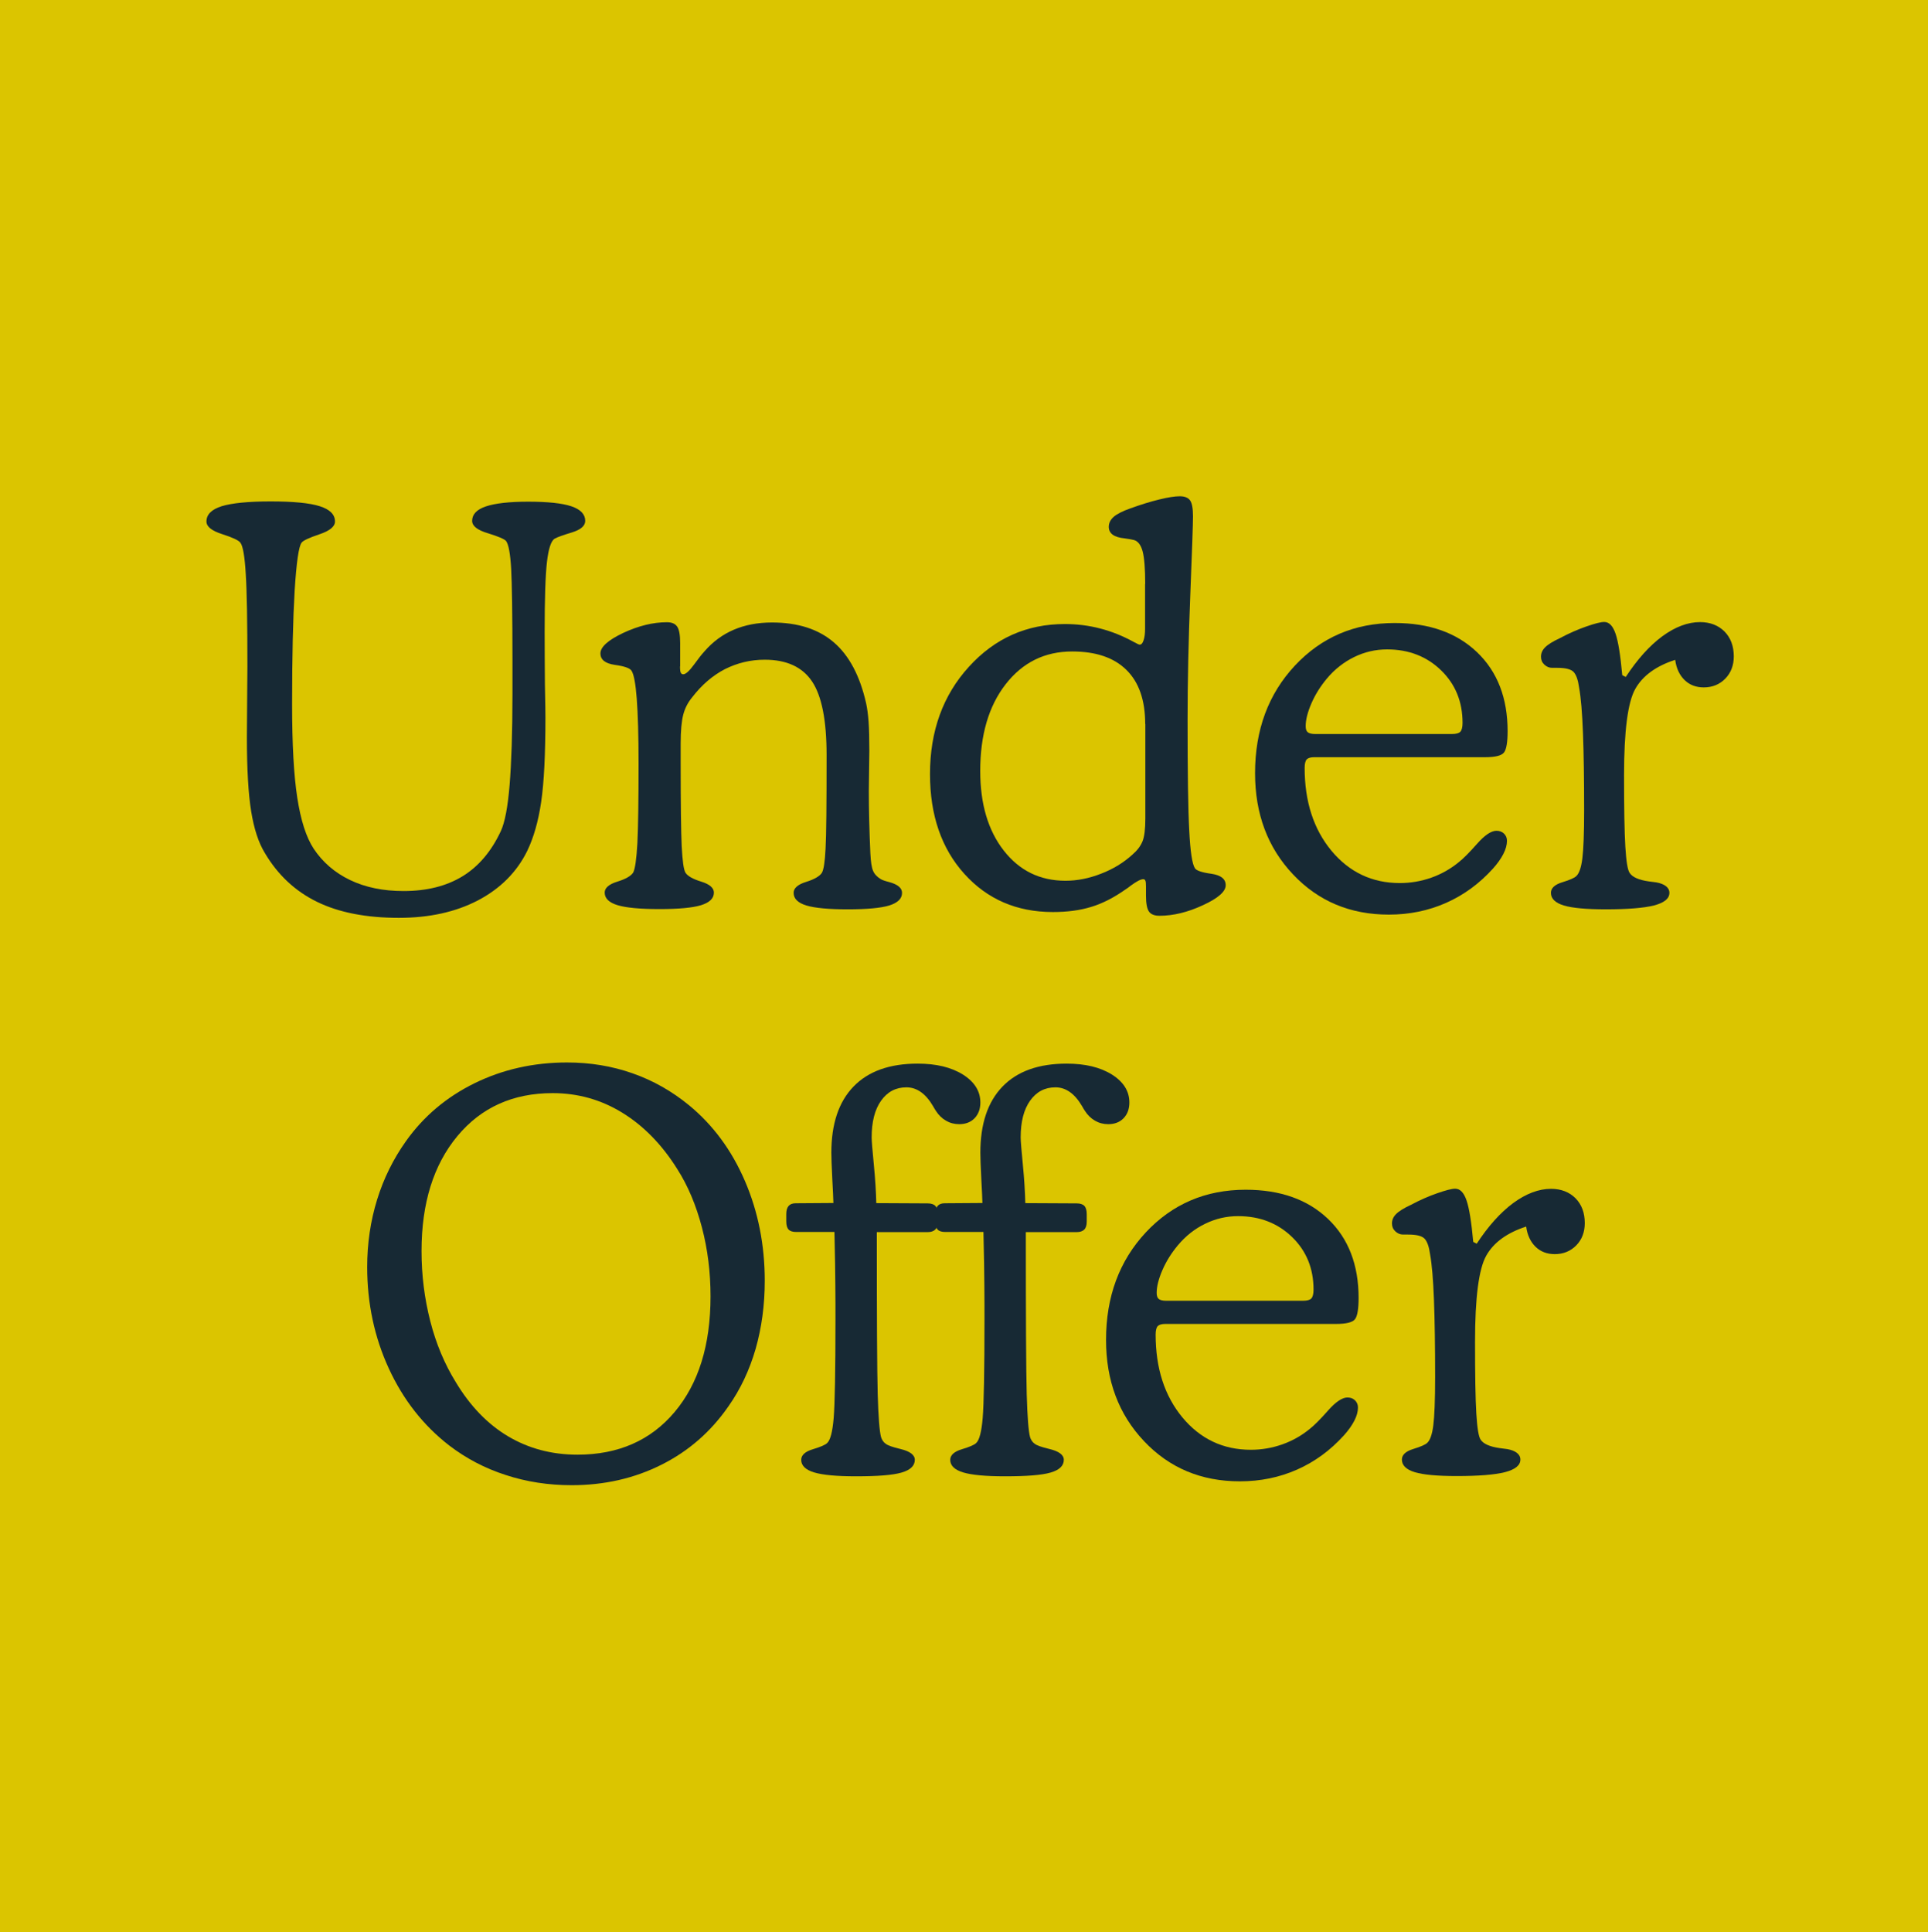
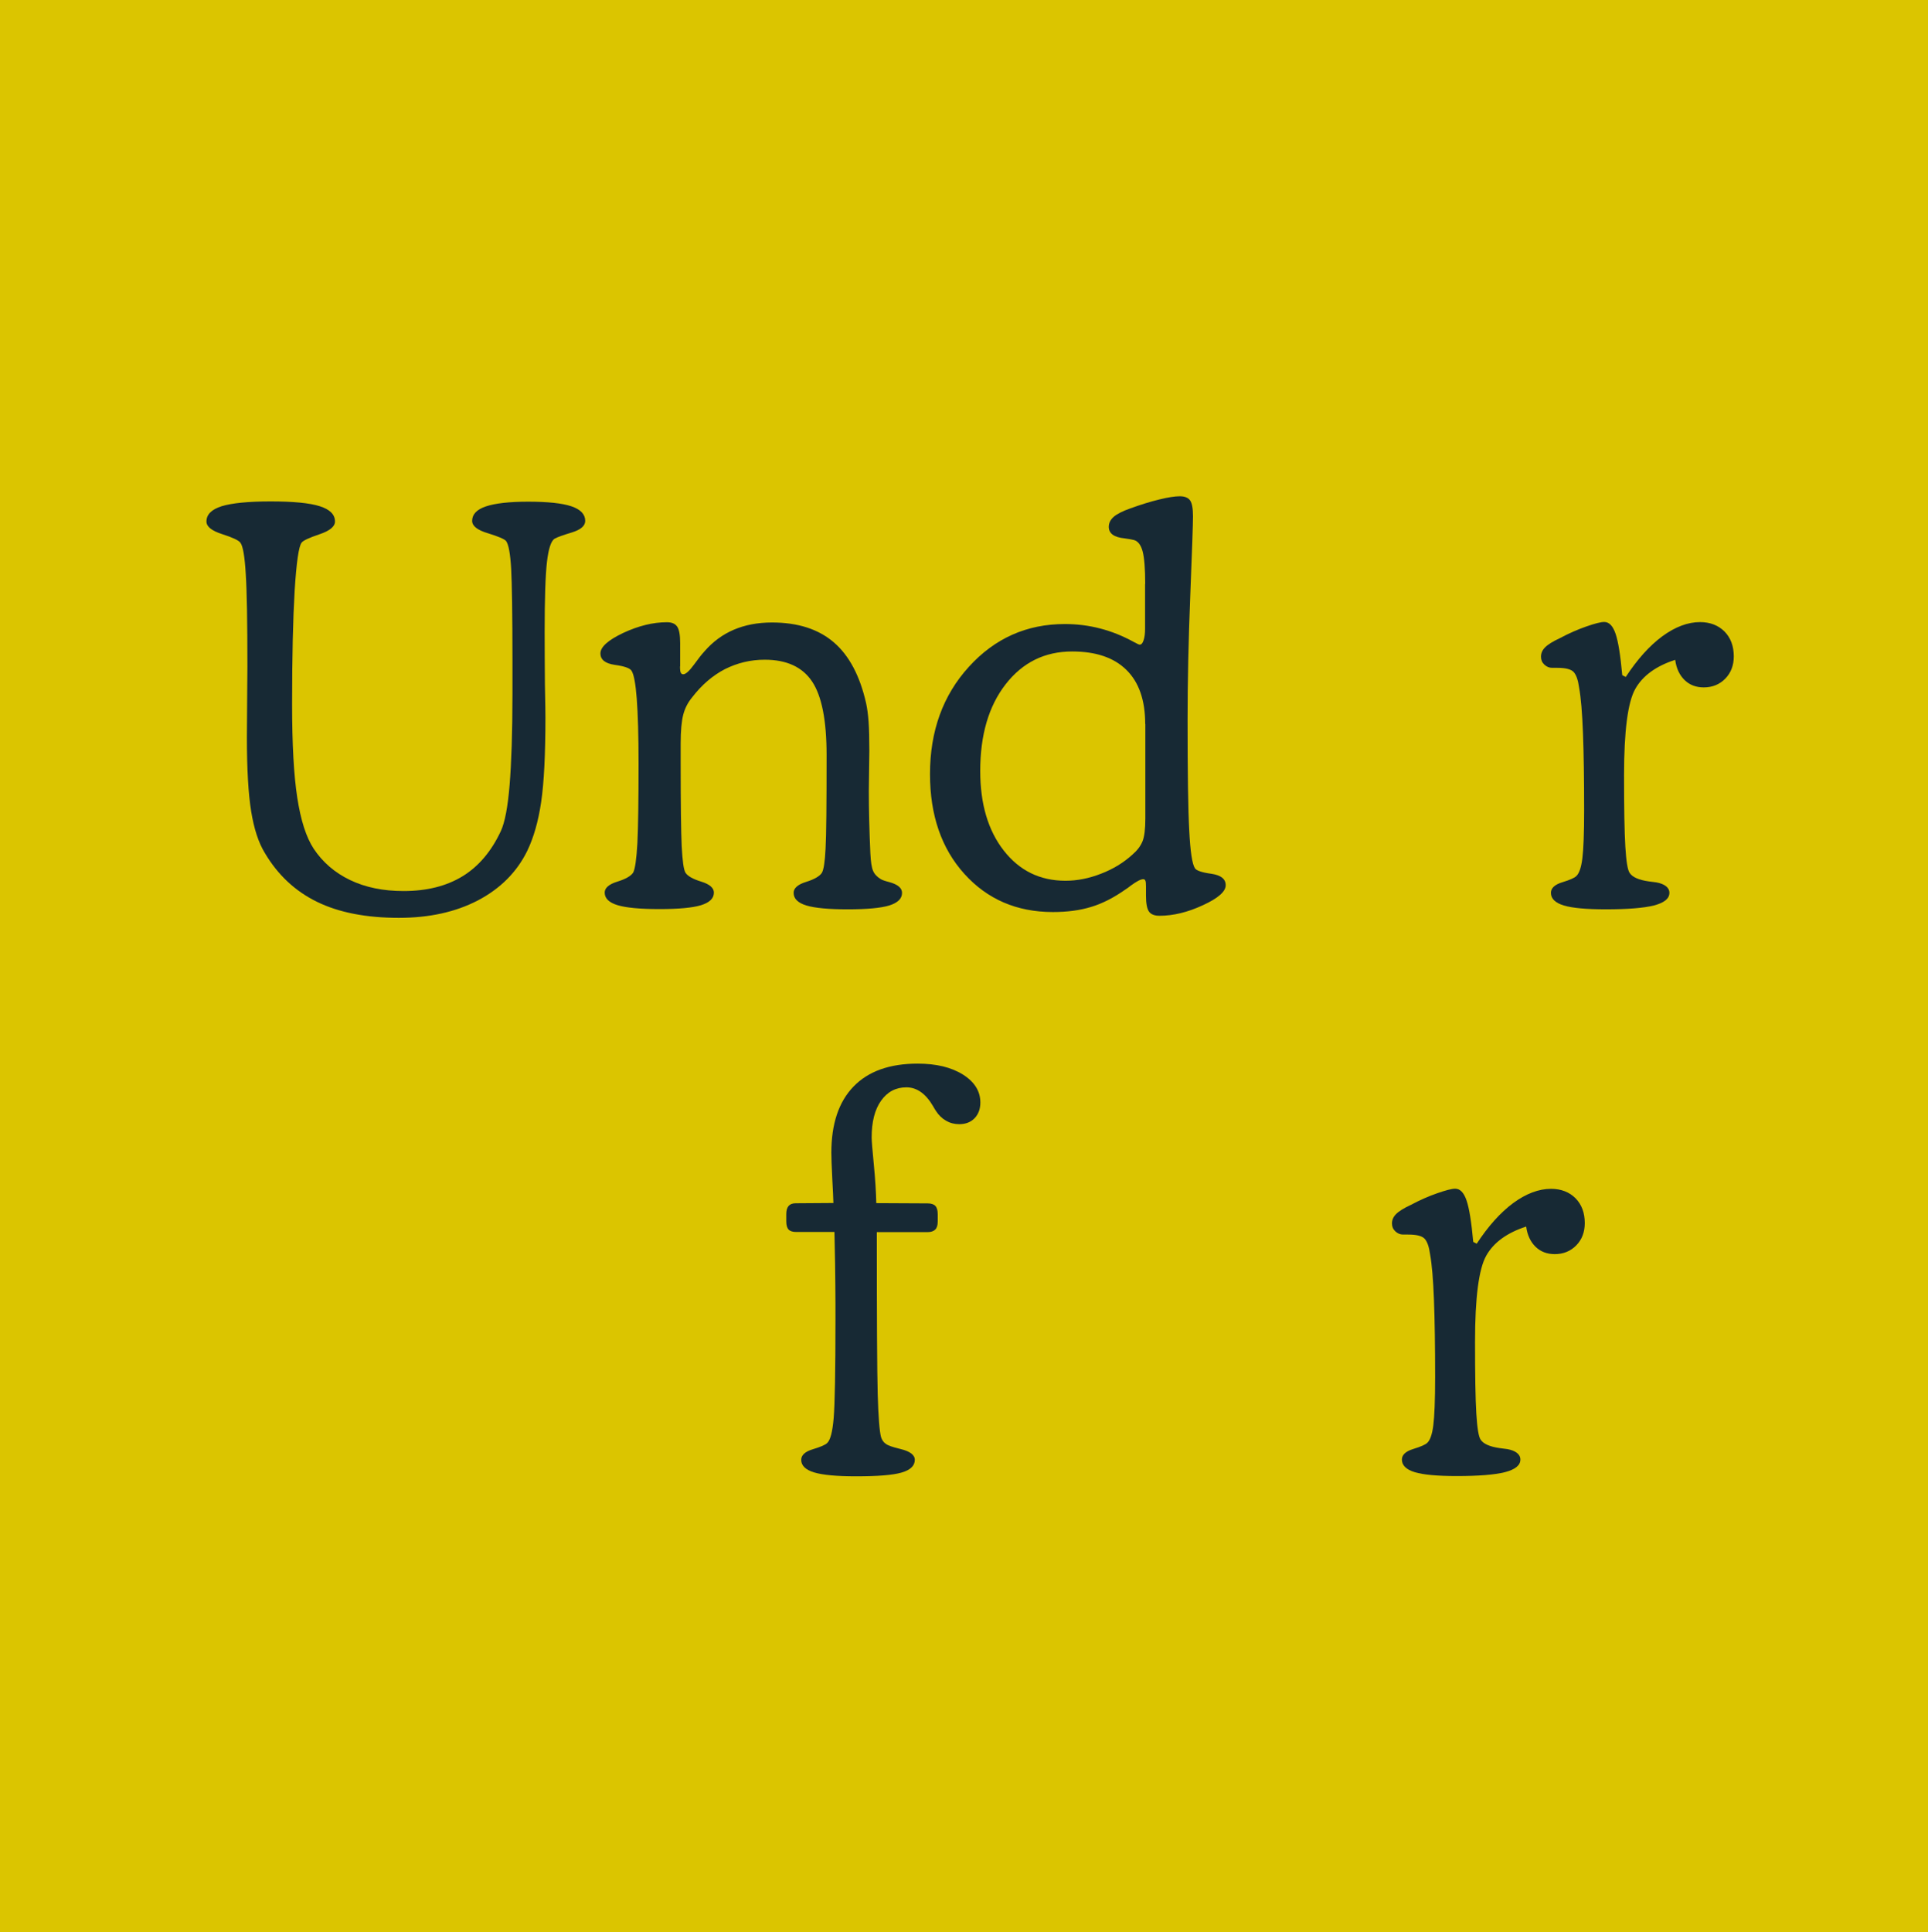
<svg xmlns="http://www.w3.org/2000/svg" version="1.1" id="Layer_1" x="0px" y="0px" viewBox="0 0 1497 1500" style="enable-background:new 0 0 1497 1500;" xml:space="preserve">
  <style type="text/css">
	.st0{fill:#DBC500;}
	.st1{enable-background:new    ;}
	.st2{fill:#172934;}
</style>
  <rect class="st0" width="1497" height="1500" />
  <g class="st1">
    <path class="st2" d="M423.5,557.1c0,28.7-1.1,50.5-3.3,65.5c-2.2,15-5.8,27.6-10.8,38c-8.1,16.5-20.9,29.3-38.2,38.4   c-17.4,9.1-37.9,13.6-61.5,13.6c-25.3,0-46.5-4.1-63.5-12.4s-30.5-20.9-40.6-38c-4.9-8-8.4-18.8-10.6-32.4   c-2.2-13.6-3.3-32.8-3.3-57.4c0-7.3,0.1-17,0.2-29.1c0.1-12.1,0.2-20.6,0.2-25.5c0-34.7-0.4-58.9-1.3-72.4   c-0.8-13.6-2.2-21.6-4.2-24.1c-1.3-1.8-6-4-14.1-6.6c-8.1-2.6-12.2-5.8-12.2-9.8c0-5.5,4-9.4,11.9-11.9c7.9-2.4,20.5-3.7,37.9-3.7   c17.5,0,30.2,1.2,38.1,3.7c7.9,2.5,11.9,6.4,11.9,11.9c0,3.9-4,7.2-12,9.9c-8,2.7-12.6,4.8-13.9,6.5c-2.2,2.7-4,15-5.4,37   c-1.3,22-2,51.4-2,88.4c0,30.8,1.3,55,4,72.5c2.7,17.6,6.9,30.8,12.8,39.8c7,10.5,16.4,18.6,28.3,24.3c11.9,5.7,25.7,8.5,41.4,8.5   c18.1,0,33.3-3.8,45.9-11.5c12.5-7.7,22.4-19.4,29.7-35.1c3.1-6.7,5.4-18.7,6.8-35.9s2.2-40.6,2.2-70.1v-27.3   c0-35.1-0.4-58.6-1-70.3c-0.7-11.8-2-19-4-21.6c-1.3-1.5-6-3.5-14.1-6c-8.1-2.4-12.2-5.6-12.2-9.6c0-5,3.5-8.8,10.6-11.2   c7.1-2.4,18-3.7,32.9-3.7c15.3,0,26.5,1.2,33.6,3.6c7.1,2.4,10.7,6.2,10.7,11.3c0,3.9-3.5,6.9-10.4,9s-11.4,3.7-13.3,4.8   c-2.8,1.7-4.8,7.7-6,18c-1.2,10.3-1.8,28.5-1.8,54.7c0,12.2,0.1,25.6,0.2,40.3C423.4,545.7,423.5,554.4,423.5,557.1z" />
    <path class="st2" d="M528,517.4c0,2.5,0.2,4.2,0.6,4.9c0.4,0.8,1,1.2,1.9,1.2c2,0,4.8-2.6,8.6-7.8c3.1-4.3,5.7-7.6,7.8-9.9   c6.6-7.6,14.2-13.2,22.9-16.9c8.7-3.7,18.5-5.6,29.6-5.6c20,0,36,5.1,48,15.4c12,10.3,20.3,26.1,25.1,47.3   c0.8,3.8,1.5,8.5,1.9,14.2c0.4,5.7,0.6,13.3,0.6,22.8c0,3.1-0.1,8.1-0.2,14.9c-0.1,6.9-0.2,12.2-0.2,16.2c0,7.3,0.1,15,0.3,23.1   c0.2,8.1,0.5,16.6,0.9,25.4c0.3,6.4,1,11,2.1,13.5c1.1,2.6,3.1,4.7,5.9,6.4c1.1,0.7,3.3,1.5,6.5,2.3c6.7,1.8,10.1,4.6,10.1,8.4   c0,4.5-3.3,7.7-9.9,9.8c-6.6,2-17.4,3-32.3,3c-14.8,0-25.5-1-32.1-3c-6.6-2-9.9-5.3-9.9-9.8c0-3.6,3.2-6.5,9.7-8.5   c6.4-2,10.5-4.4,12.2-7c1.4-2.2,2.4-8.5,2.9-18.7c0.6-10.2,0.8-34.5,0.8-72.9c0-26.6-3.7-45.6-11.2-56.9c-7.5-11.3-19.8-17-36.8-17   c-11.1,0-21.3,2.5-30.9,7.3c-9.5,4.9-18,12.2-25.4,21.8c-3.4,4.1-5.7,8.6-7,13.6c-1.3,5-2,12.5-2,22.5v15.5   c0,31.5,0.3,52.9,0.8,64.1c0.6,11.3,1.5,18.1,2.9,20.5c1.7,2.7,5.8,5,12.3,7c6.5,2,9.8,4.9,9.8,8.5c0,4.5-3.3,7.7-10,9.8   c-6.6,2-17.4,3-32.2,3c-15,0-25.8-1-32.5-3c-6.7-2-10.1-5.3-10.1-9.8c0-3.6,3.3-6.5,9.8-8.5c6.5-2,10.6-4.4,12.3-7   c1.5-2.8,2.6-10.5,3.3-23c0.6-12.5,0.9-33.1,0.9-61.6c0-21.7-0.5-38.5-1.4-50.4c-0.9-11.9-2.3-19.2-4.1-21.8c-1.3-2-5.6-3.5-13-4.5   c-7.4-1.1-11.1-4-11.1-8.9c0-5,5.9-10.3,17.7-15.9c11.8-5.5,23.1-8.3,33.9-8.3c3.8,0,6.4,1.1,8,3.4c1.5,2.2,2.3,6.4,2.3,12.6V517.4   z" />
    <path class="st2" d="M889.2,453.3c0-11.9-0.7-20.3-2-25.2c-1.3-4.9-3.5-7.8-6.6-8.8c-1.4-0.4-3.9-0.8-7.3-1.3   c-8.3-0.8-12.4-3.8-12.4-9c0-2.9,1.3-5.5,3.9-7.8c2.6-2.2,6.9-4.4,12.9-6.5c8-2.9,15.4-5.2,22.4-6.9c6.9-1.7,12.2-2.5,15.9-2.5   c3.9,0,6.6,1.1,8.1,3.3c1.5,2.2,2.2,6.3,2.2,12.3c0,5.7-0.7,26.1-2.1,61.2c-1.4,35.1-2.1,67.3-2.1,96.7c0,41.2,0.4,69.8,1.3,86.1   c0.8,16.2,2.3,26,4.4,29.2c1.1,1.8,5.4,3.3,12.8,4.3c7.4,1.1,11.1,4,11.1,8.9c0,4.9-5.9,10.1-17.7,15.5   c-11.8,5.5-23.1,8.2-33.7,8.2c-3.9,0-6.7-1.1-8.2-3.3c-1.5-2.2-2.3-6.3-2.3-12.3v-6.9c0-2.2-0.1-3.8-0.4-4.6   c-0.3-0.8-0.8-1.3-1.7-1.3c-2,0-5.2,1.7-9.7,5c-1.8,1.4-3.1,2.4-4,2.9c-9.1,6.4-18,11-26.7,13.6c-8.7,2.7-18.6,4-29.8,4   c-28,0-50.9-9.9-68.7-29.6c-17.8-19.7-26.7-45.6-26.7-77.5c0-33.3,10-61.1,30.1-83.2c20.1-22.2,45-33.3,74.6-33.3   c18.8,0,36.6,4.6,53.5,13.9c2.5,1.4,4.1,2.1,4.6,2.1c1.3,0,2.3-1.1,3-3.3c0.8-2.2,1.2-5.2,1.2-9.1V453.3z M889.2,562.1   c0-18.3-4.8-32.3-14.5-41.9c-9.7-9.6-23.7-14.4-42.2-14.4c-21.3,0-38.5,8.5-51.7,25.5c-13.2,17-19.7,39.4-19.7,67.3   c0,25.6,6.1,46.2,18.3,61.8c12.2,15.6,28.1,23.4,47.9,23.4c9.1,0,18.3-1.8,27.7-5.5c9.4-3.6,17.5-8.6,24.4-14.9   c3.6-3.1,6.2-6.5,7.7-10.2c1.5-3.7,2.2-9.6,2.2-17.7v-5.9V562.1z" />
-     <path class="st2" d="M1152.9,587.9h-132.5c-2.8,0-4.7,0.6-5.8,1.7c-1,1.1-1.6,3.3-1.6,6.5c0,26.2,6.9,47.6,20.8,64.4   c13.9,16.7,31.6,25.1,53.1,25.1c8.4,0,16.6-1.4,24.5-4.2c7.9-2.8,15.1-6.9,21.5-12.2c3.4-2.7,8-7.3,14-14.1   c5.9-6.7,11-10.1,15-10.1c2.4,0,4.3,0.7,5.9,2.2c1.5,1.5,2.3,3.3,2.3,5.6c0,3.1-0.9,6.5-2.8,10.2c-1.9,3.7-4.6,7.5-8.1,11.4   c-10.5,11.6-22.6,20.5-36.4,26.6c-13.8,6.1-28.6,9.1-44.4,9.1c-30,0-54.8-10.4-74.4-31.2c-19.7-20.8-29.5-47-29.5-78.6   c0-33.6,10.3-61.4,30.9-83.5c20.6-22,46.4-33.1,77.5-33.1c26.9,0,48.2,7.6,64,22.7c15.8,15.1,23.7,35.6,23.7,61.3   c0,8.4-0.9,13.9-2.7,16.4C1166,586.7,1161,587.9,1152.9,587.9z M1021.2,569.9h106.2c3.2,0,5.4-0.6,6.5-1.8c1.1-1.2,1.7-3.5,1.7-6.8   c0-16.4-5.5-30-16.6-40.8c-11.1-10.8-25.1-16.3-42-16.3c-9,0-17.5,2-25.5,5.9c-8,3.9-15.2,9.5-21.3,16.8   c-4.9,5.9-8.9,12.2-11.9,19.1c-3,6.9-4.5,12.8-4.5,17.8c0,2.2,0.5,3.8,1.6,4.7C1016.5,569.4,1018.4,569.9,1021.2,569.9z" />
    <path class="st2" d="M1262.3,525.6c9-13.7,18.4-24.2,28.4-31.6c10-7.3,19.8-11,29.3-11c7.8,0,14.2,2.5,19,7.3   c4.8,4.9,7.2,11.3,7.2,19.3c0,7-2.2,12.8-6.6,17.3c-4.4,4.5-10,6.8-16.7,6.8c-6,0-11-1.9-14.9-5.7c-3.9-3.8-6.4-9-7.3-15.7   c-14.8,4.8-25.2,12.3-31,22.6c-5.8,10.3-8.7,32.6-8.7,66.9c0,25.8,0.3,44.3,1,55.7c0.7,11.4,1.8,18.2,3.4,20.3   c2.1,3.2,7,5.4,14.7,6.5c2.5,0.3,4.5,0.6,6.1,0.8c3.1,0.6,5.5,1.5,7.3,2.9c1.8,1.4,2.7,3.1,2.7,5.2c0,4.5-4,7.7-12,9.8   c-8,2-20.4,3-37.4,3c-15.1,0-26-1-32.6-3c-6.6-2-10-5.3-10-9.8c0-3.6,2.9-6.4,8.8-8.2c5.9-1.8,9.5-3.4,10.9-4.8   c2.2-2,3.8-6.5,4.7-13.6c0.9-7.1,1.4-19.6,1.4-37.4c0-24.1-0.3-44.1-0.9-59.9c-0.6-15.9-1.6-27.7-3-35.4c-0.8-5.9-2.2-9.9-4.2-12.1   c-2-2.2-6.2-3.3-12.8-3.3h-4c-2.2,0-4.2-0.8-6-2.5c-1.8-1.7-2.6-3.7-2.6-6.1c0-2.7,1-5.1,3.1-7.2c2.1-2.2,5.9-4.6,11.5-7.2   c7.1-3.8,14-6.8,20.6-9.1c6.6-2.3,11.2-3.5,13.9-3.5c3.8,0,6.7,3,8.8,9.1c2.1,6.1,3.8,16.8,5.2,32.2L1262.3,525.6z" />
  </g>
  <g class="st1">
-     <path class="st2" d="M443.8,1153.1c-17.9,0-35-2.6-51.1-7.9c-16.2-5.2-30.8-12.9-44-23c-20-15.5-35.6-35.4-46.8-59.7   c-11.2-24.3-16.8-50.6-16.8-78.8c0-18.3,2.6-35.8,7.7-52.3c5.1-16.5,12.6-31.6,22.4-45.4c13.7-19.3,31.5-34.3,53.3-45   c21.8-10.7,45.8-16.1,71.8-16.1c17.9,0,34.9,2.8,50.8,8.4c16,5.6,30.6,13.9,43.9,24.8c18.6,15.3,33.1,34.9,43.4,58.8   s15.4,49.8,15.4,77.5c0,18.8-2.4,36.4-7.1,52.9c-4.8,16.5-11.8,31.4-21.2,44.7c-13.6,19.6-30.9,34.7-51.9,45.2   C492.5,1147.8,469.3,1153.1,443.8,1153.1z M551.7,1006.5c0-18.6-2.2-36.5-6.7-53.6c-4.5-17.1-10.8-32.2-19.1-45.2   c-12-19.2-26.4-33.8-42.9-43.9s-34.5-15.1-53.9-15.1c-30.8,0-55.5,11.1-74,33.4c-18.5,22.3-27.8,52-27.8,89.2   c0,18.8,2.3,36.9,6.8,54.5c4.5,17.6,11.2,33.4,19.8,47.3c11.1,18.5,24.6,32.5,40.5,42c16,9.5,33.9,14.3,54,14.3   c31.6,0,56.8-11,75.4-33.1C542.4,1074.2,551.7,1044.3,551.7,1006.5z" />
    <path class="st2" d="M647.9,956.5h-29.6c-2.8,0-4.8-0.6-6-1.9s-1.8-3.4-1.8-6.3v-5.7c0-2.8,0.6-4.9,1.8-6.3c1.2-1.4,3-2.1,5.6-2.1   l29.2-0.2c-0.1-4.2-0.4-10-0.8-17.4c-0.6-11.3-0.8-18.5-0.8-21.6c0-22.4,5.7-39.5,17.2-51.4c11.5-11.9,28.1-17.8,49.8-17.8   c14.4,0,26.1,2.8,35.2,8.5c9,5.7,13.5,12.9,13.5,21.7c0,5-1.5,9.1-4.5,12.2c-3,3.1-7,4.6-11.9,4.6c-3.8,0-7.2-0.9-10.3-2.7   c-3.1-1.8-5.7-4.3-7.8-7.6c-0.6-0.8-1.3-2.1-2.3-3.8c-5.7-9.7-12.6-14.5-20.6-14.5c-8.3,0-14.8,3.5-19.7,10.4   c-4.9,6.9-7.3,16.4-7.3,28.5c0,2.8,0.6,9.9,1.7,21.2c1.1,11.3,1.7,21.3,1.9,29.8l39.9,0.2c2.8,0,4.8,0.7,6,2   c1.2,1.3,1.8,3.5,1.8,6.4v5.7c0,2.8-0.6,4.9-1.9,6.2c-1.3,1.3-3.2,2-5.9,2h-39.5c0,66.1,0.2,108,0.7,125.9   c0.5,17.8,1.4,28.9,2.6,33.3c0.7,2.2,1.9,4,3.7,5.2c1.7,1.3,5.3,2.5,10.6,3.8c0.1,0,0.4,0.1,0.8,0.2c7.4,1.8,11.1,4.6,11.1,8.4   c0,4.6-3.4,7.9-10.3,9.9c-6.9,2-18.6,2.9-35.3,2.9c-15,0-25.8-1-32.5-3c-6.7-2-10.1-5.3-10.1-9.8c0-3.6,3-6.4,9-8.2   c6-1.8,9.7-3.4,11.1-4.8c2.5-2.2,4.2-8.7,5.1-19.4c0.9-10.7,1.4-36.4,1.4-77.2c0-8,0-16.6-0.1-25.7   C648.6,988.8,648.3,975,647.9,956.5z" />
-     <path class="st2" d="M763.6,956.5H734c-2.8,0-4.8-0.6-6-1.9s-1.8-3.4-1.8-6.3v-5.7c0-2.8,0.6-4.9,1.8-6.3c1.2-1.4,3-2.1,5.6-2.1   l29.2-0.2c-0.1-4.2-0.4-10-0.8-17.4c-0.6-11.3-0.8-18.5-0.8-21.6c0-22.4,5.7-39.5,17.2-51.4c11.5-11.9,28.1-17.8,49.8-17.8   c14.4,0,26.1,2.8,35.2,8.5c9,5.7,13.5,12.9,13.5,21.7c0,5-1.5,9.1-4.5,12.2c-3,3.1-7,4.6-11.9,4.6c-3.8,0-7.2-0.9-10.3-2.7   c-3.1-1.8-5.7-4.3-7.8-7.6c-0.6-0.8-1.3-2.1-2.3-3.8c-5.7-9.7-12.6-14.5-20.6-14.5c-8.3,0-14.8,3.5-19.7,10.4   c-4.9,6.9-7.3,16.4-7.3,28.5c0,2.8,0.6,9.9,1.7,21.2c1.1,11.3,1.7,21.3,1.9,29.8l39.9,0.2c2.8,0,4.8,0.7,6,2   c1.2,1.3,1.8,3.5,1.8,6.4v5.7c0,2.8-0.6,4.9-1.9,6.2c-1.3,1.3-3.2,2-5.9,2h-39.5c0,66.1,0.2,108,0.7,125.9   c0.5,17.8,1.4,28.9,2.6,33.3c0.7,2.2,1.9,4,3.7,5.2c1.7,1.3,5.3,2.5,10.6,3.8c0.1,0,0.4,0.1,0.8,0.2c7.4,1.8,11.1,4.6,11.1,8.4   c0,4.6-3.4,7.9-10.3,9.9c-6.9,2-18.6,2.9-35.3,2.9c-15,0-25.8-1-32.5-3c-6.7-2-10.1-5.3-10.1-9.8c0-3.6,3-6.4,9-8.2   c6-1.8,9.7-3.4,11.1-4.8c2.5-2.2,4.2-8.7,5.1-19.4c0.9-10.7,1.4-36.4,1.4-77.2c0-8,0-16.6-0.1-25.7   C764.3,988.8,764,975,763.6,956.5z" />
-     <path class="st2" d="M1037.2,1027.9H904.7c-2.8,0-4.7,0.6-5.8,1.7c-1,1.1-1.6,3.3-1.6,6.5c0,26.2,6.9,47.6,20.8,64.4   c13.9,16.7,31.6,25.1,53.1,25.1c8.4,0,16.6-1.4,24.5-4.2c7.9-2.8,15.1-6.9,21.5-12.2c3.4-2.7,8-7.3,14-14.1   c5.9-6.7,11-10.1,15-10.1c2.4,0,4.3,0.7,5.9,2.2c1.5,1.5,2.3,3.3,2.3,5.6c0,3.1-0.9,6.5-2.8,10.2c-1.9,3.7-4.6,7.5-8.1,11.4   c-10.5,11.6-22.6,20.5-36.4,26.6c-13.8,6.1-28.6,9.1-44.4,9.1c-30,0-54.8-10.4-74.4-31.2c-19.7-20.8-29.5-47-29.5-78.6   c0-33.6,10.3-61.4,30.9-83.5c20.6-22,46.4-33.1,77.5-33.1c26.9,0,48.2,7.6,64,22.7c15.8,15.1,23.7,35.6,23.7,61.3   c0,8.4-0.9,13.9-2.7,16.4C1050.3,1026.7,1045.3,1027.9,1037.2,1027.9z M905.5,1009.9h106.2c3.2,0,5.4-0.6,6.5-1.8   c1.1-1.2,1.7-3.5,1.7-6.8c0-16.4-5.5-30-16.6-40.8c-11.1-10.8-25.1-16.3-42-16.3c-9,0-17.5,2-25.5,5.9c-8.1,3.9-15.2,9.5-21.3,16.8   c-4.9,5.9-8.9,12.2-11.9,19.1c-3,6.9-4.5,12.8-4.5,17.8c0,2.2,0.5,3.8,1.6,4.7C900.8,1009.4,902.7,1009.9,905.5,1009.9z" />
    <path class="st2" d="M1146.6,965.6c9-13.7,18.4-24.2,28.4-31.6c10-7.3,19.8-11,29.3-11c7.8,0,14.2,2.5,19,7.3   c4.8,4.9,7.2,11.3,7.2,19.3c0,7-2.2,12.8-6.6,17.3c-4.4,4.5-10,6.8-16.7,6.8c-6,0-11-1.9-14.9-5.7c-3.9-3.8-6.4-9-7.3-15.7   c-14.8,4.8-25.2,12.3-31,22.6c-5.8,10.3-8.7,32.6-8.7,66.9c0,25.8,0.3,44.3,1,55.7c0.7,11.4,1.8,18.2,3.4,20.3   c2.1,3.2,7,5.4,14.7,6.5c2.5,0.3,4.5,0.6,6.1,0.8c3.1,0.6,5.5,1.5,7.3,2.9c1.8,1.4,2.7,3.1,2.7,5.2c0,4.5-4,7.7-12,9.8   c-8,2-20.4,3-37.4,3c-15.1,0-26-1-32.6-3c-6.6-2-10-5.3-10-9.8c0-3.6,2.9-6.4,8.8-8.2c5.9-1.8,9.5-3.4,10.9-4.8   c2.2-2,3.8-6.5,4.7-13.6c0.9-7.1,1.4-19.6,1.4-37.4c0-24.1-0.3-44.1-0.9-59.9c-0.6-15.9-1.6-27.7-3-35.4c-0.8-5.9-2.2-9.9-4.2-12.1   c-2-2.2-6.2-3.3-12.8-3.3h-4c-2.2,0-4.2-0.8-6-2.5c-1.8-1.7-2.6-3.7-2.6-6.1c0-2.7,1-5.1,3.1-7.2c2.1-2.2,5.9-4.6,11.5-7.2   c7.1-3.8,14-6.8,20.6-9.1c6.6-2.3,11.2-3.5,13.9-3.5c3.8,0,6.7,3,8.8,9.1c2.1,6.1,3.8,16.8,5.2,32.2L1146.6,965.6z" />
  </g>
</svg>